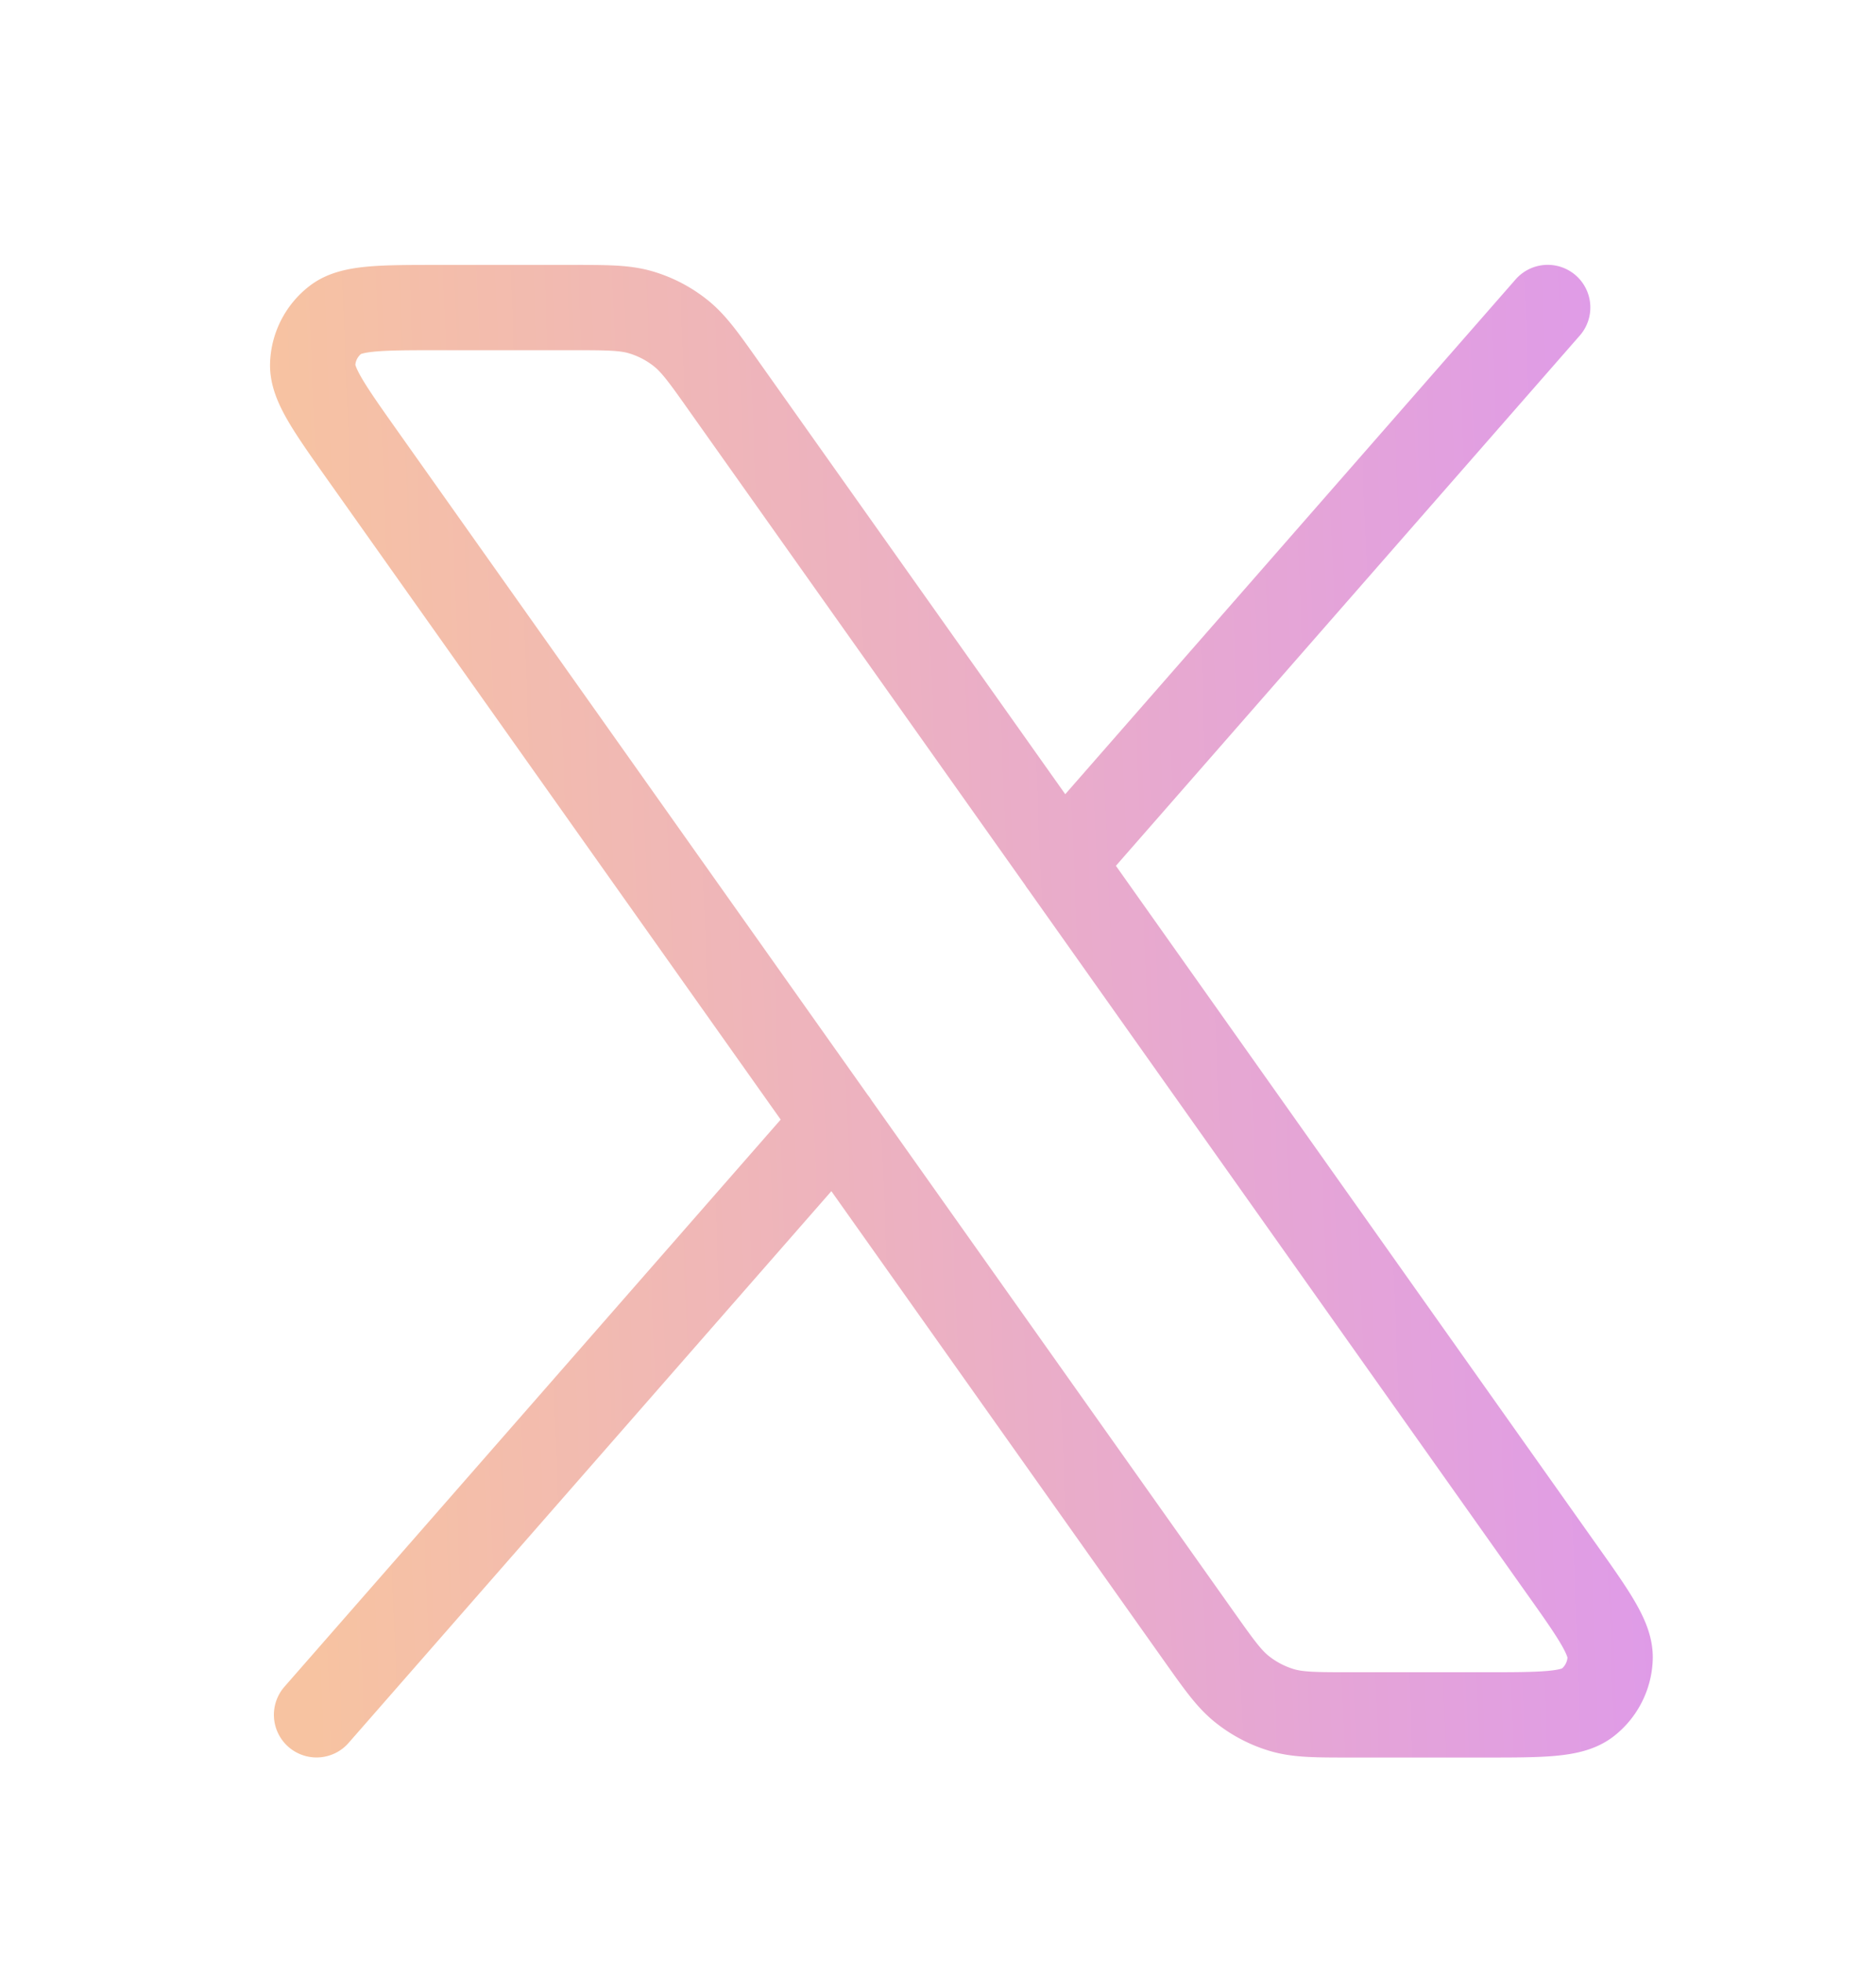
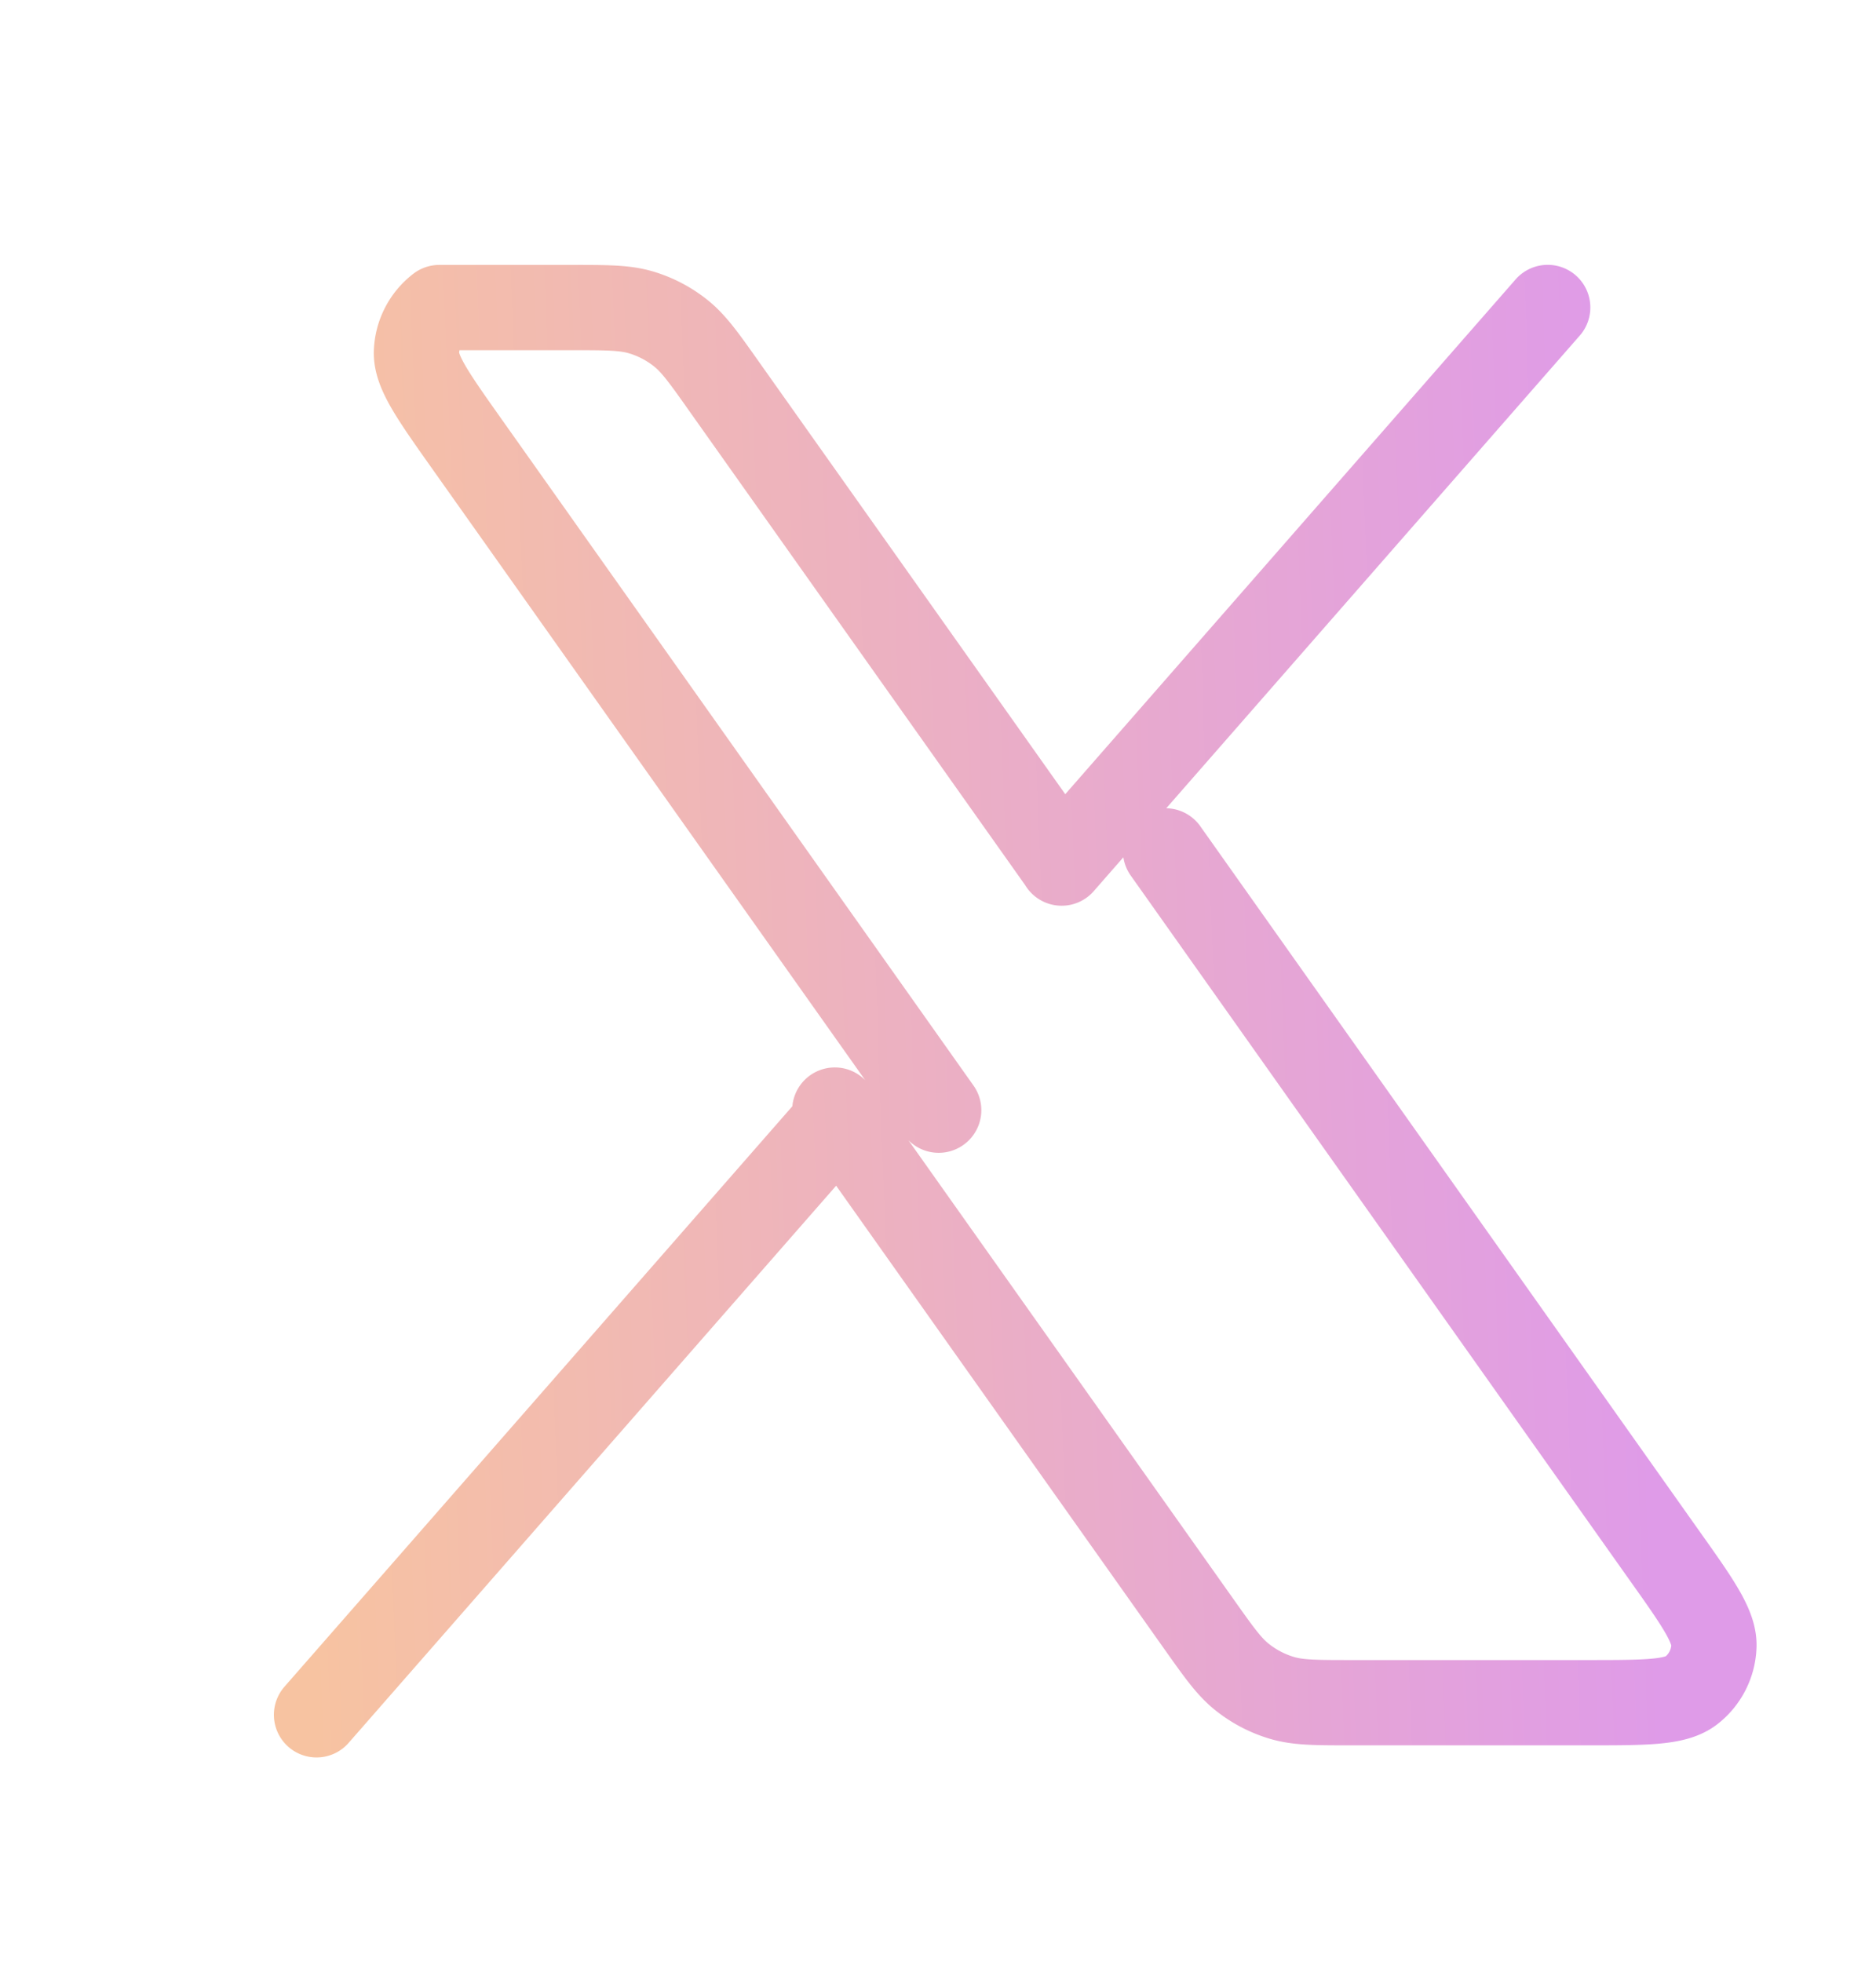
<svg xmlns="http://www.w3.org/2000/svg" width="22" height="23" fill="none">
-   <path stroke="url(#a)" stroke-linecap="round" stroke-linejoin="round" d="m18.15 3.605-5.7 6.514m-8.738 9.986 6.08-6.947m2.659-3.04L8.495 4.535c-.24-.34-.361-.51-.517-.633a1.375 1.375 0 0 0-.463-.24c-.19-.056-.399-.056-.815-.056H5.152c-.688 0-1.032 0-1.217.143a.687.687 0 0 0-.268.518c-.009.233.19.514.587 1.075l5.537 7.817m2.66-3.04 5.844 8.252c.398.56.597.841.587 1.075a.688.688 0 0 1-.267.518c-.186.142-.53.142-1.217.142H15.85c-.417 0-.625 0-.815-.056a1.376 1.376 0 0 1-.463-.24c-.156-.122-.276-.292-.517-.632l-4.265-6.02" />
+   <path stroke="url(#a)" stroke-linecap="round" stroke-linejoin="round" d="m18.15 3.605-5.7 6.514m-8.738 9.986 6.08-6.947m2.659-3.04L8.495 4.535c-.24-.34-.361-.51-.517-.633a1.375 1.375 0 0 0-.463-.24c-.19-.056-.399-.056-.815-.056H5.152a.687.687 0 0 0-.268.518c-.009.233.19.514.587 1.075l5.537 7.817m2.66-3.04 5.844 8.252c.398.56.597.841.587 1.075a.688.688 0 0 1-.267.518c-.186.142-.53.142-1.217.142H15.85c-.417 0-.625 0-.815-.056a1.376 1.376 0 0 1-.463-.24c-.156-.122-.276-.292-.517-.632l-4.265-6.02" />
  <defs>
    <linearGradient id="a" x1="3.667" x2="19.496" y1="20.105" y2="19.494" gradientUnits="userSpaceOnUse">
      <stop stop-color="#F7C3A1" />
      <stop offset="1" stop-color="#DF9BE8" />
    </linearGradient>
  </defs>
</svg>